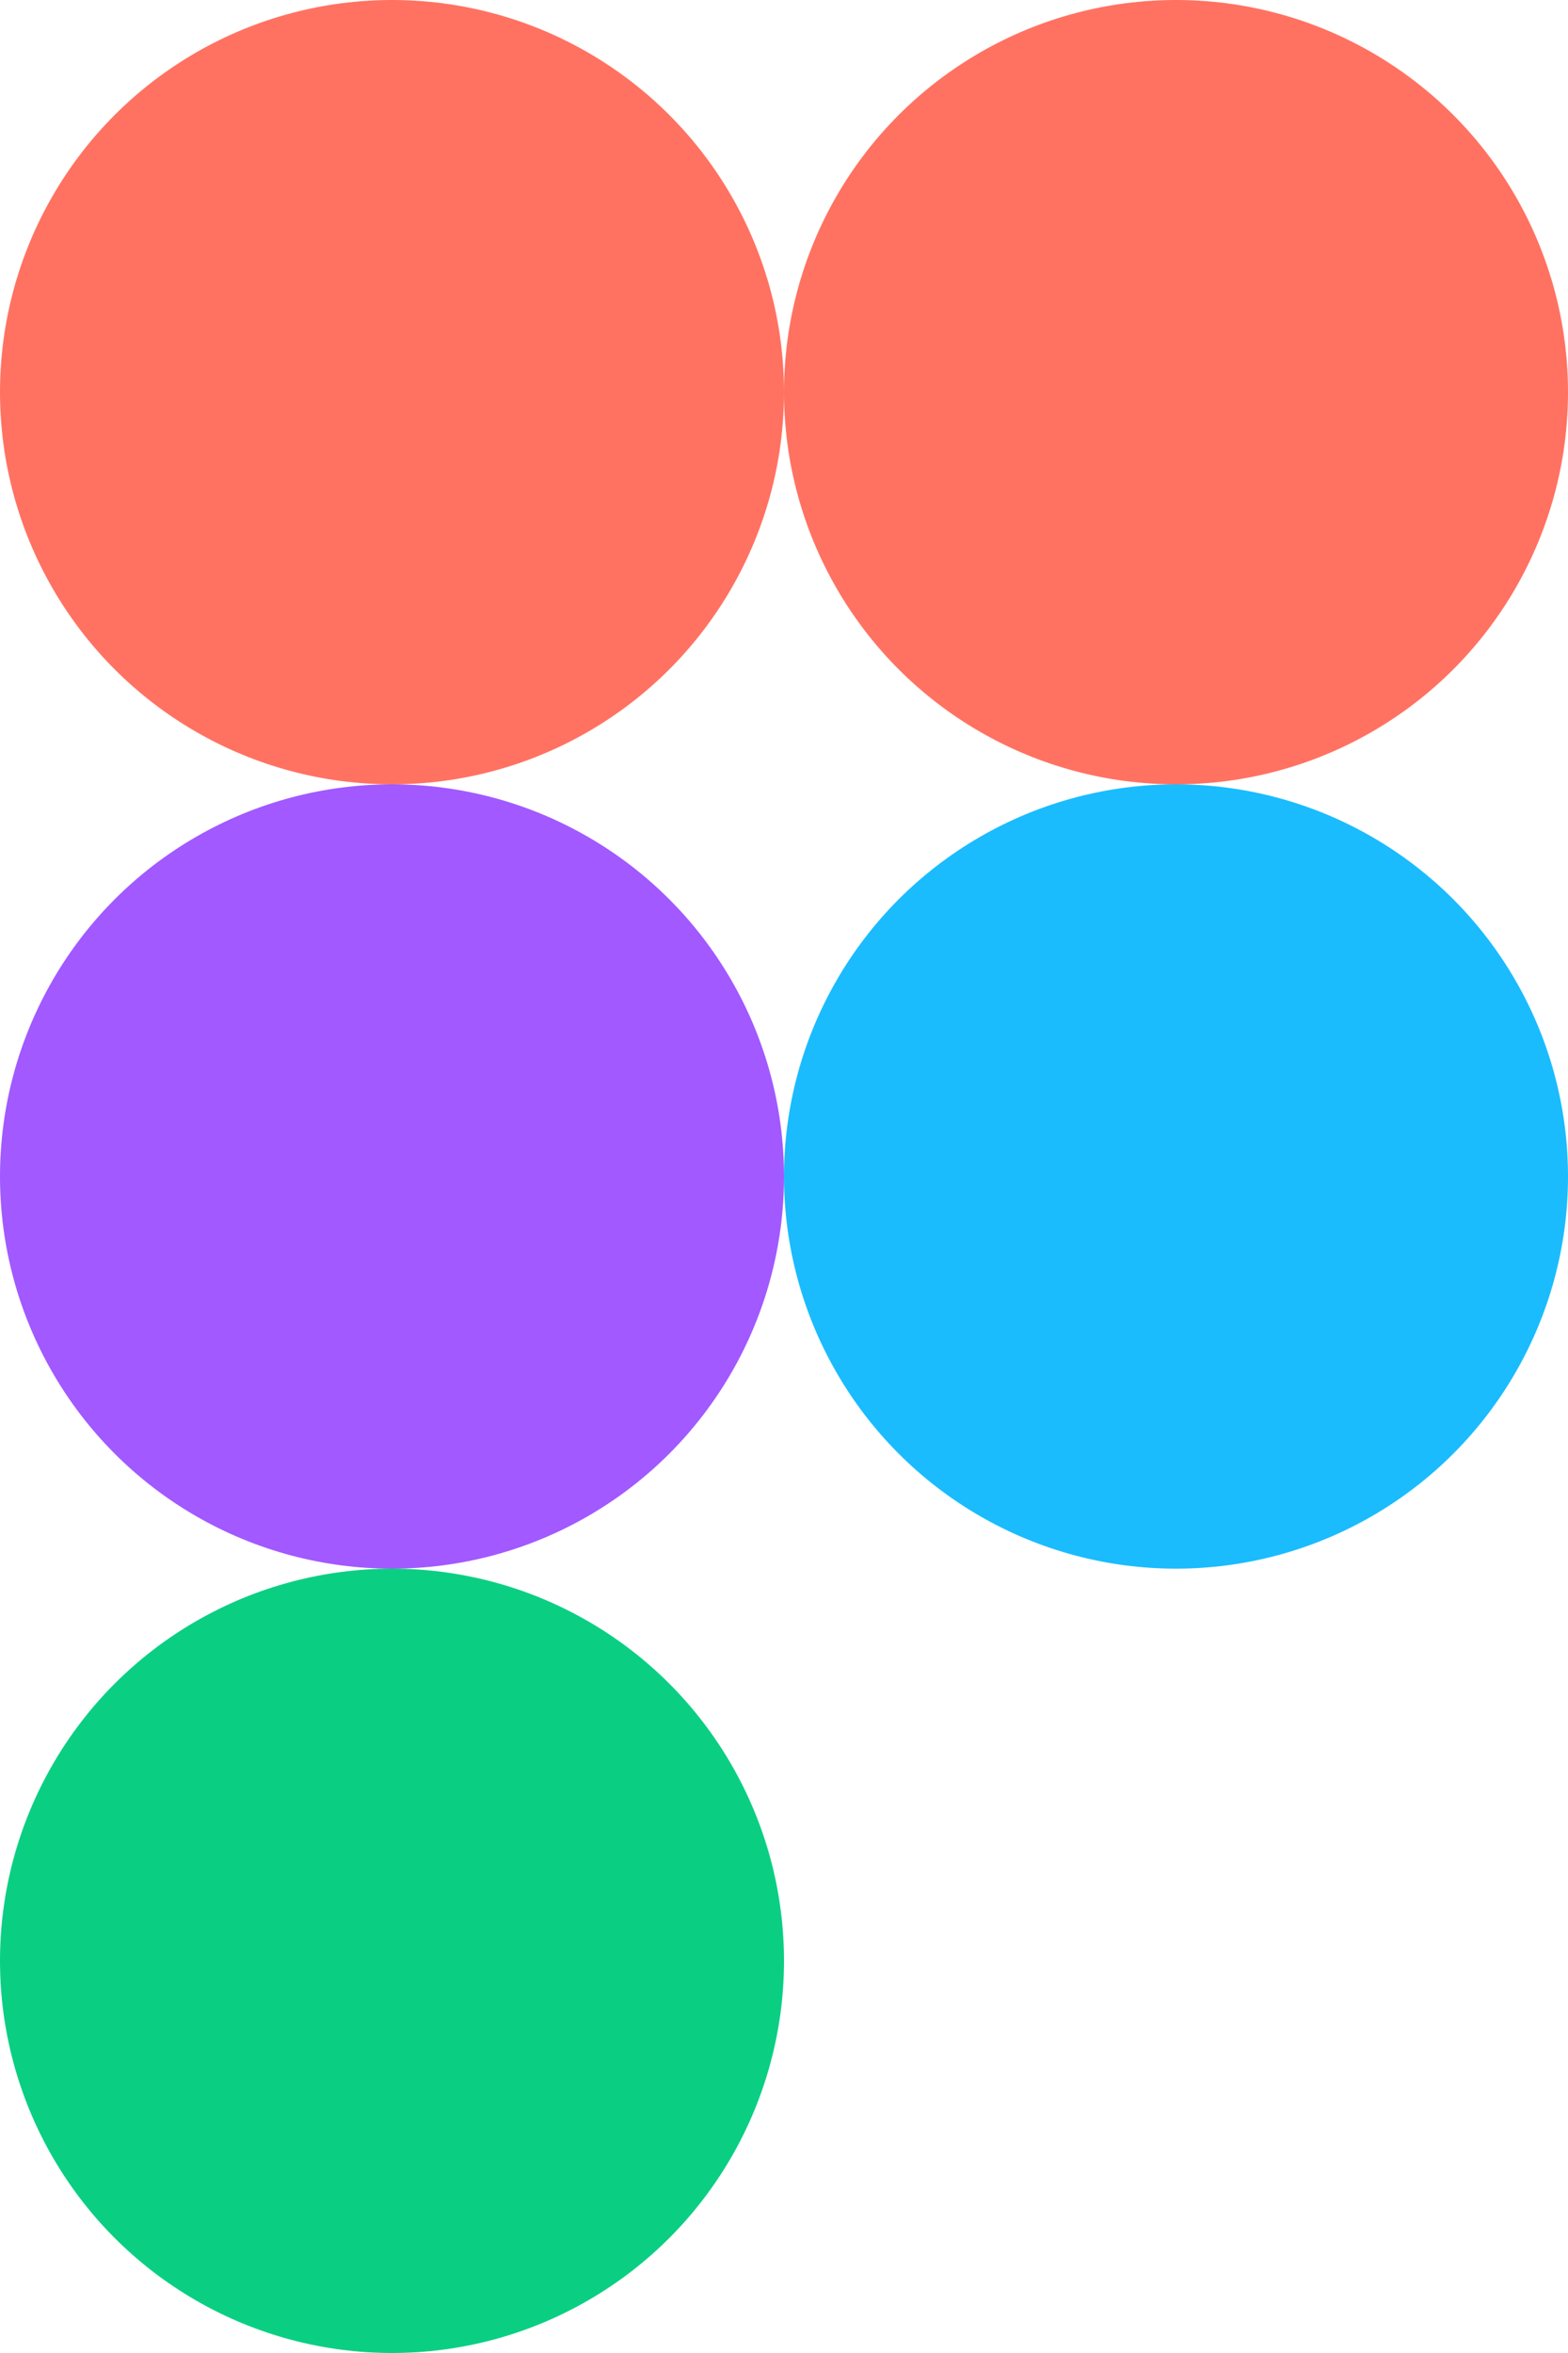
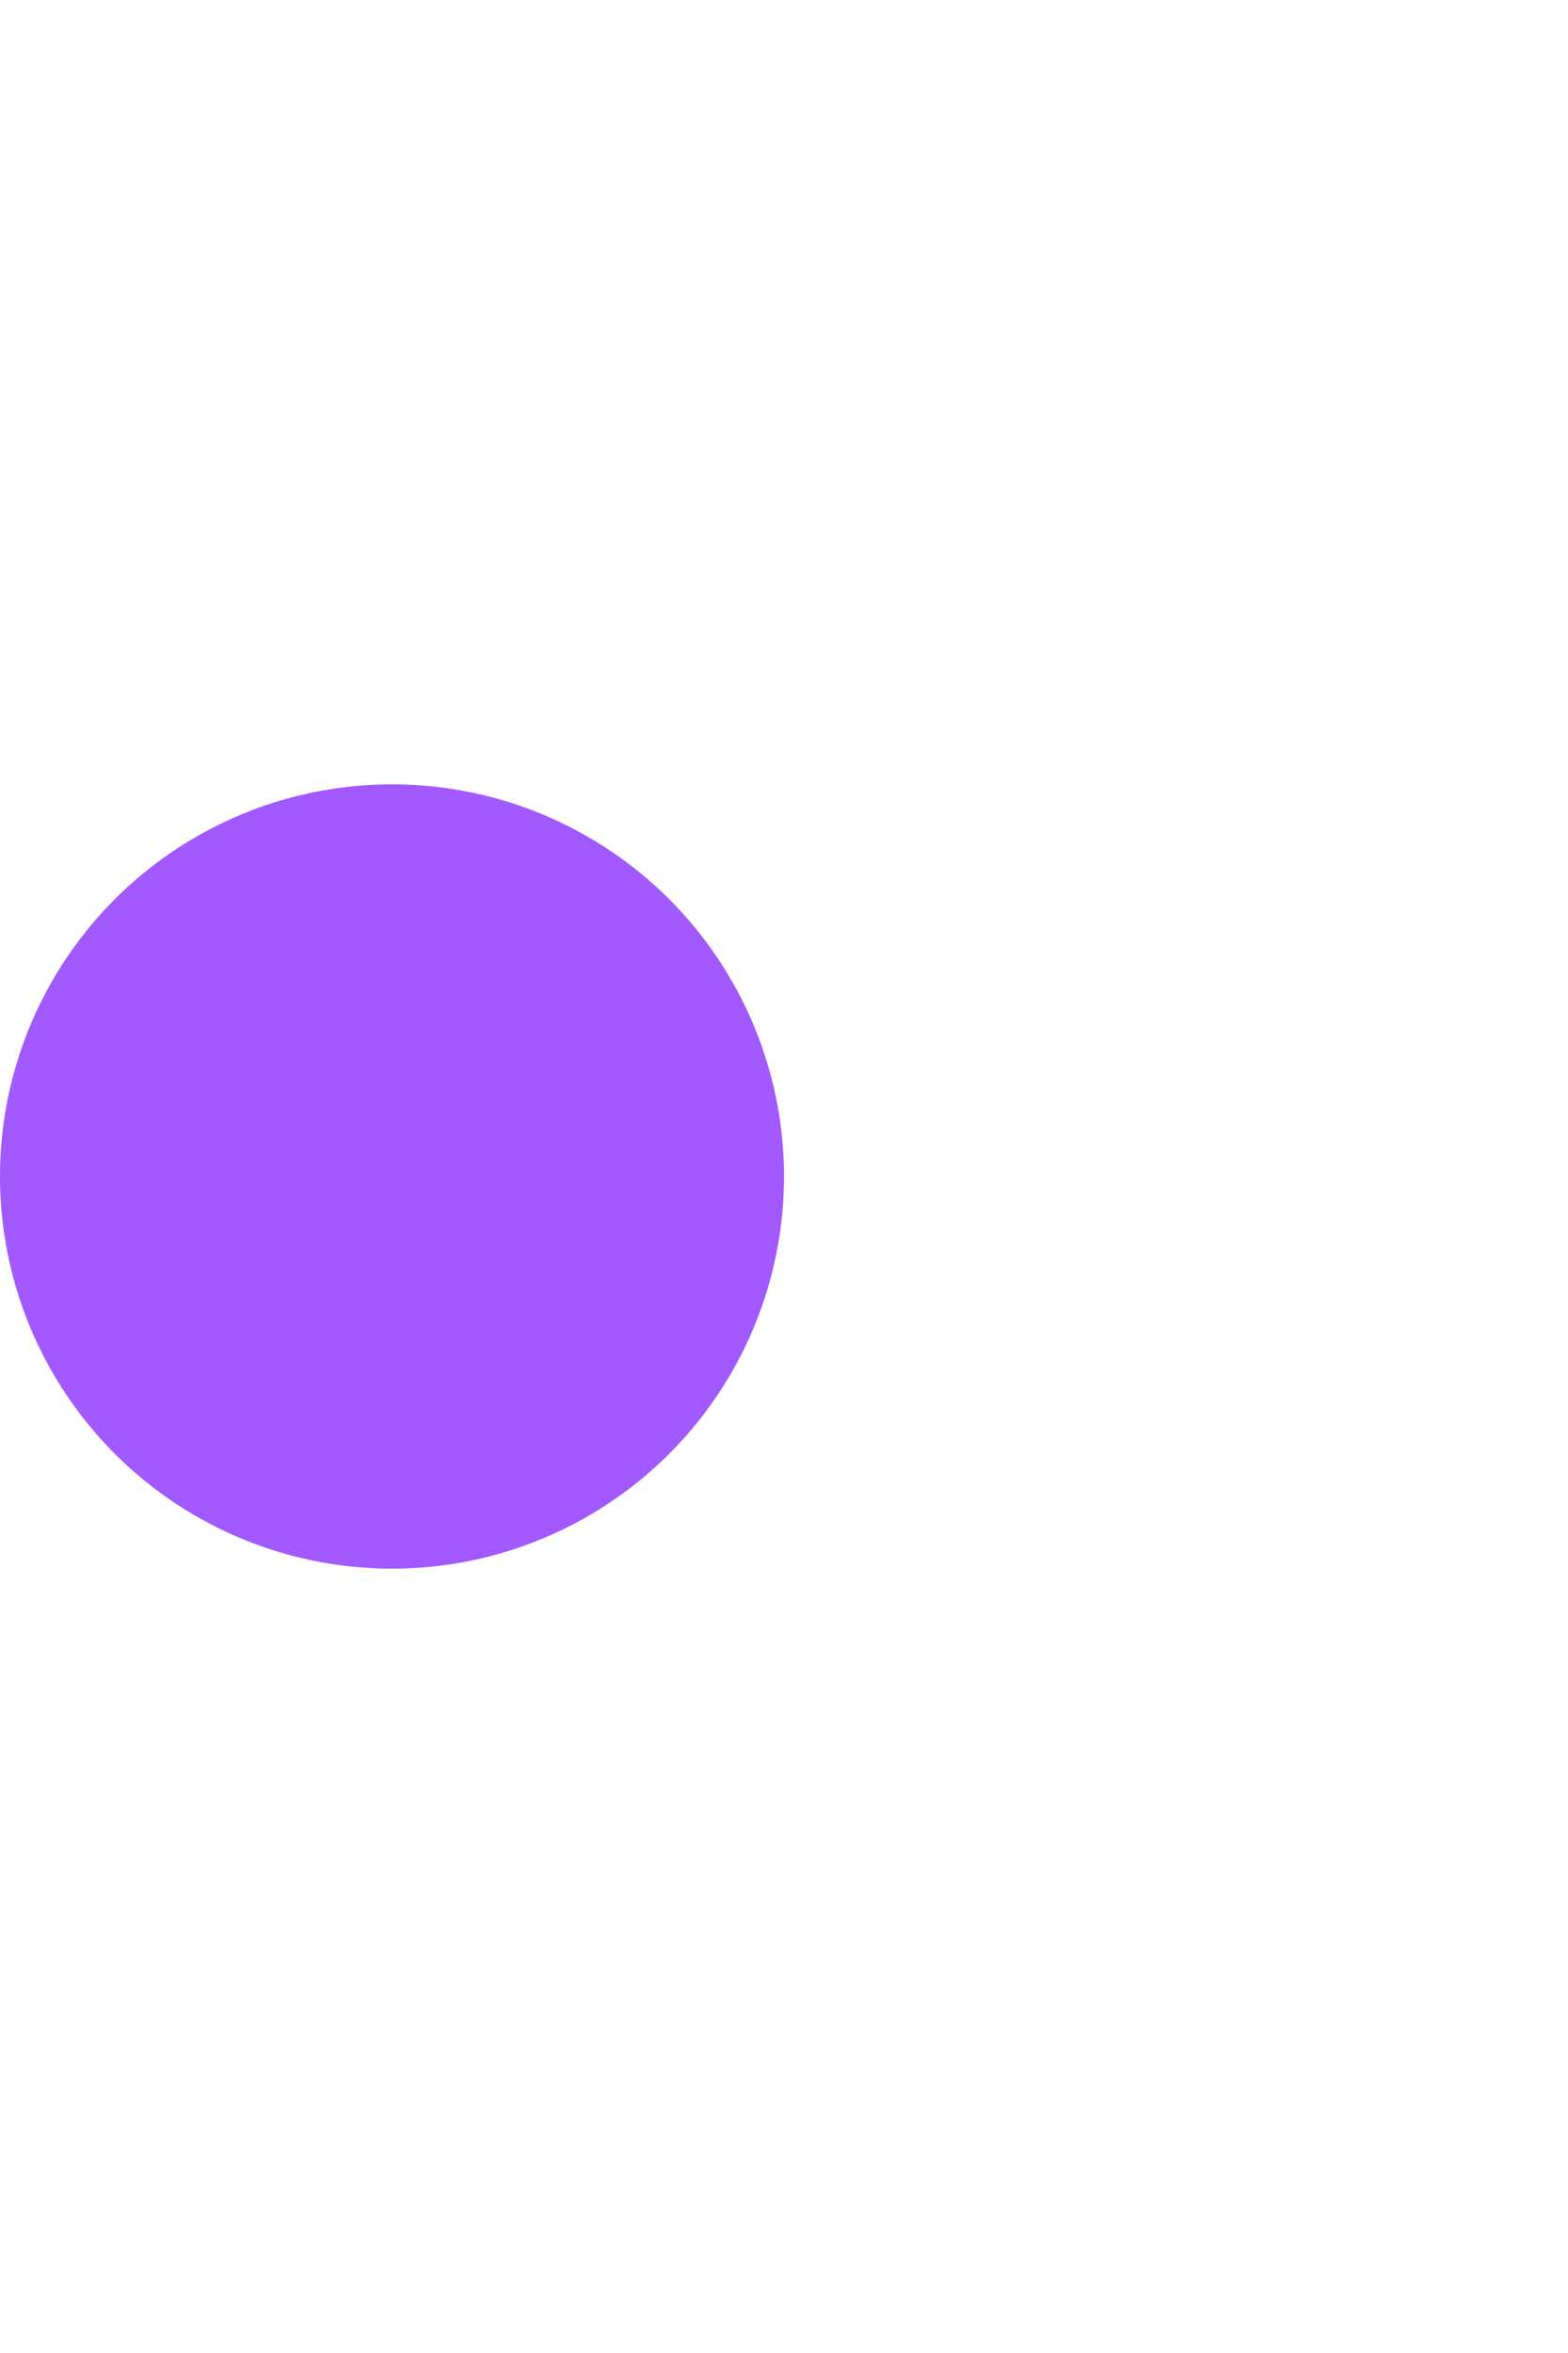
<svg xmlns="http://www.w3.org/2000/svg" width="200" height="300" viewBox="0 0 200 300" fill="none">
-   <ellipse cx="50" cy="50" rx="50" ry="50" fill="#FF7262" />
-   <ellipse cx="150" cy="50" rx="50" ry="50" fill="#FF7262" />
  <ellipse cx="50" cy="150" rx="50" ry="50" fill="#A259FF" />
-   <circle cx="150" cy="150" r="50" fill="#1ABCFE" />
-   <ellipse cx="50" cy="250" rx="50" ry="50" fill="#0ACF83" />
</svg>